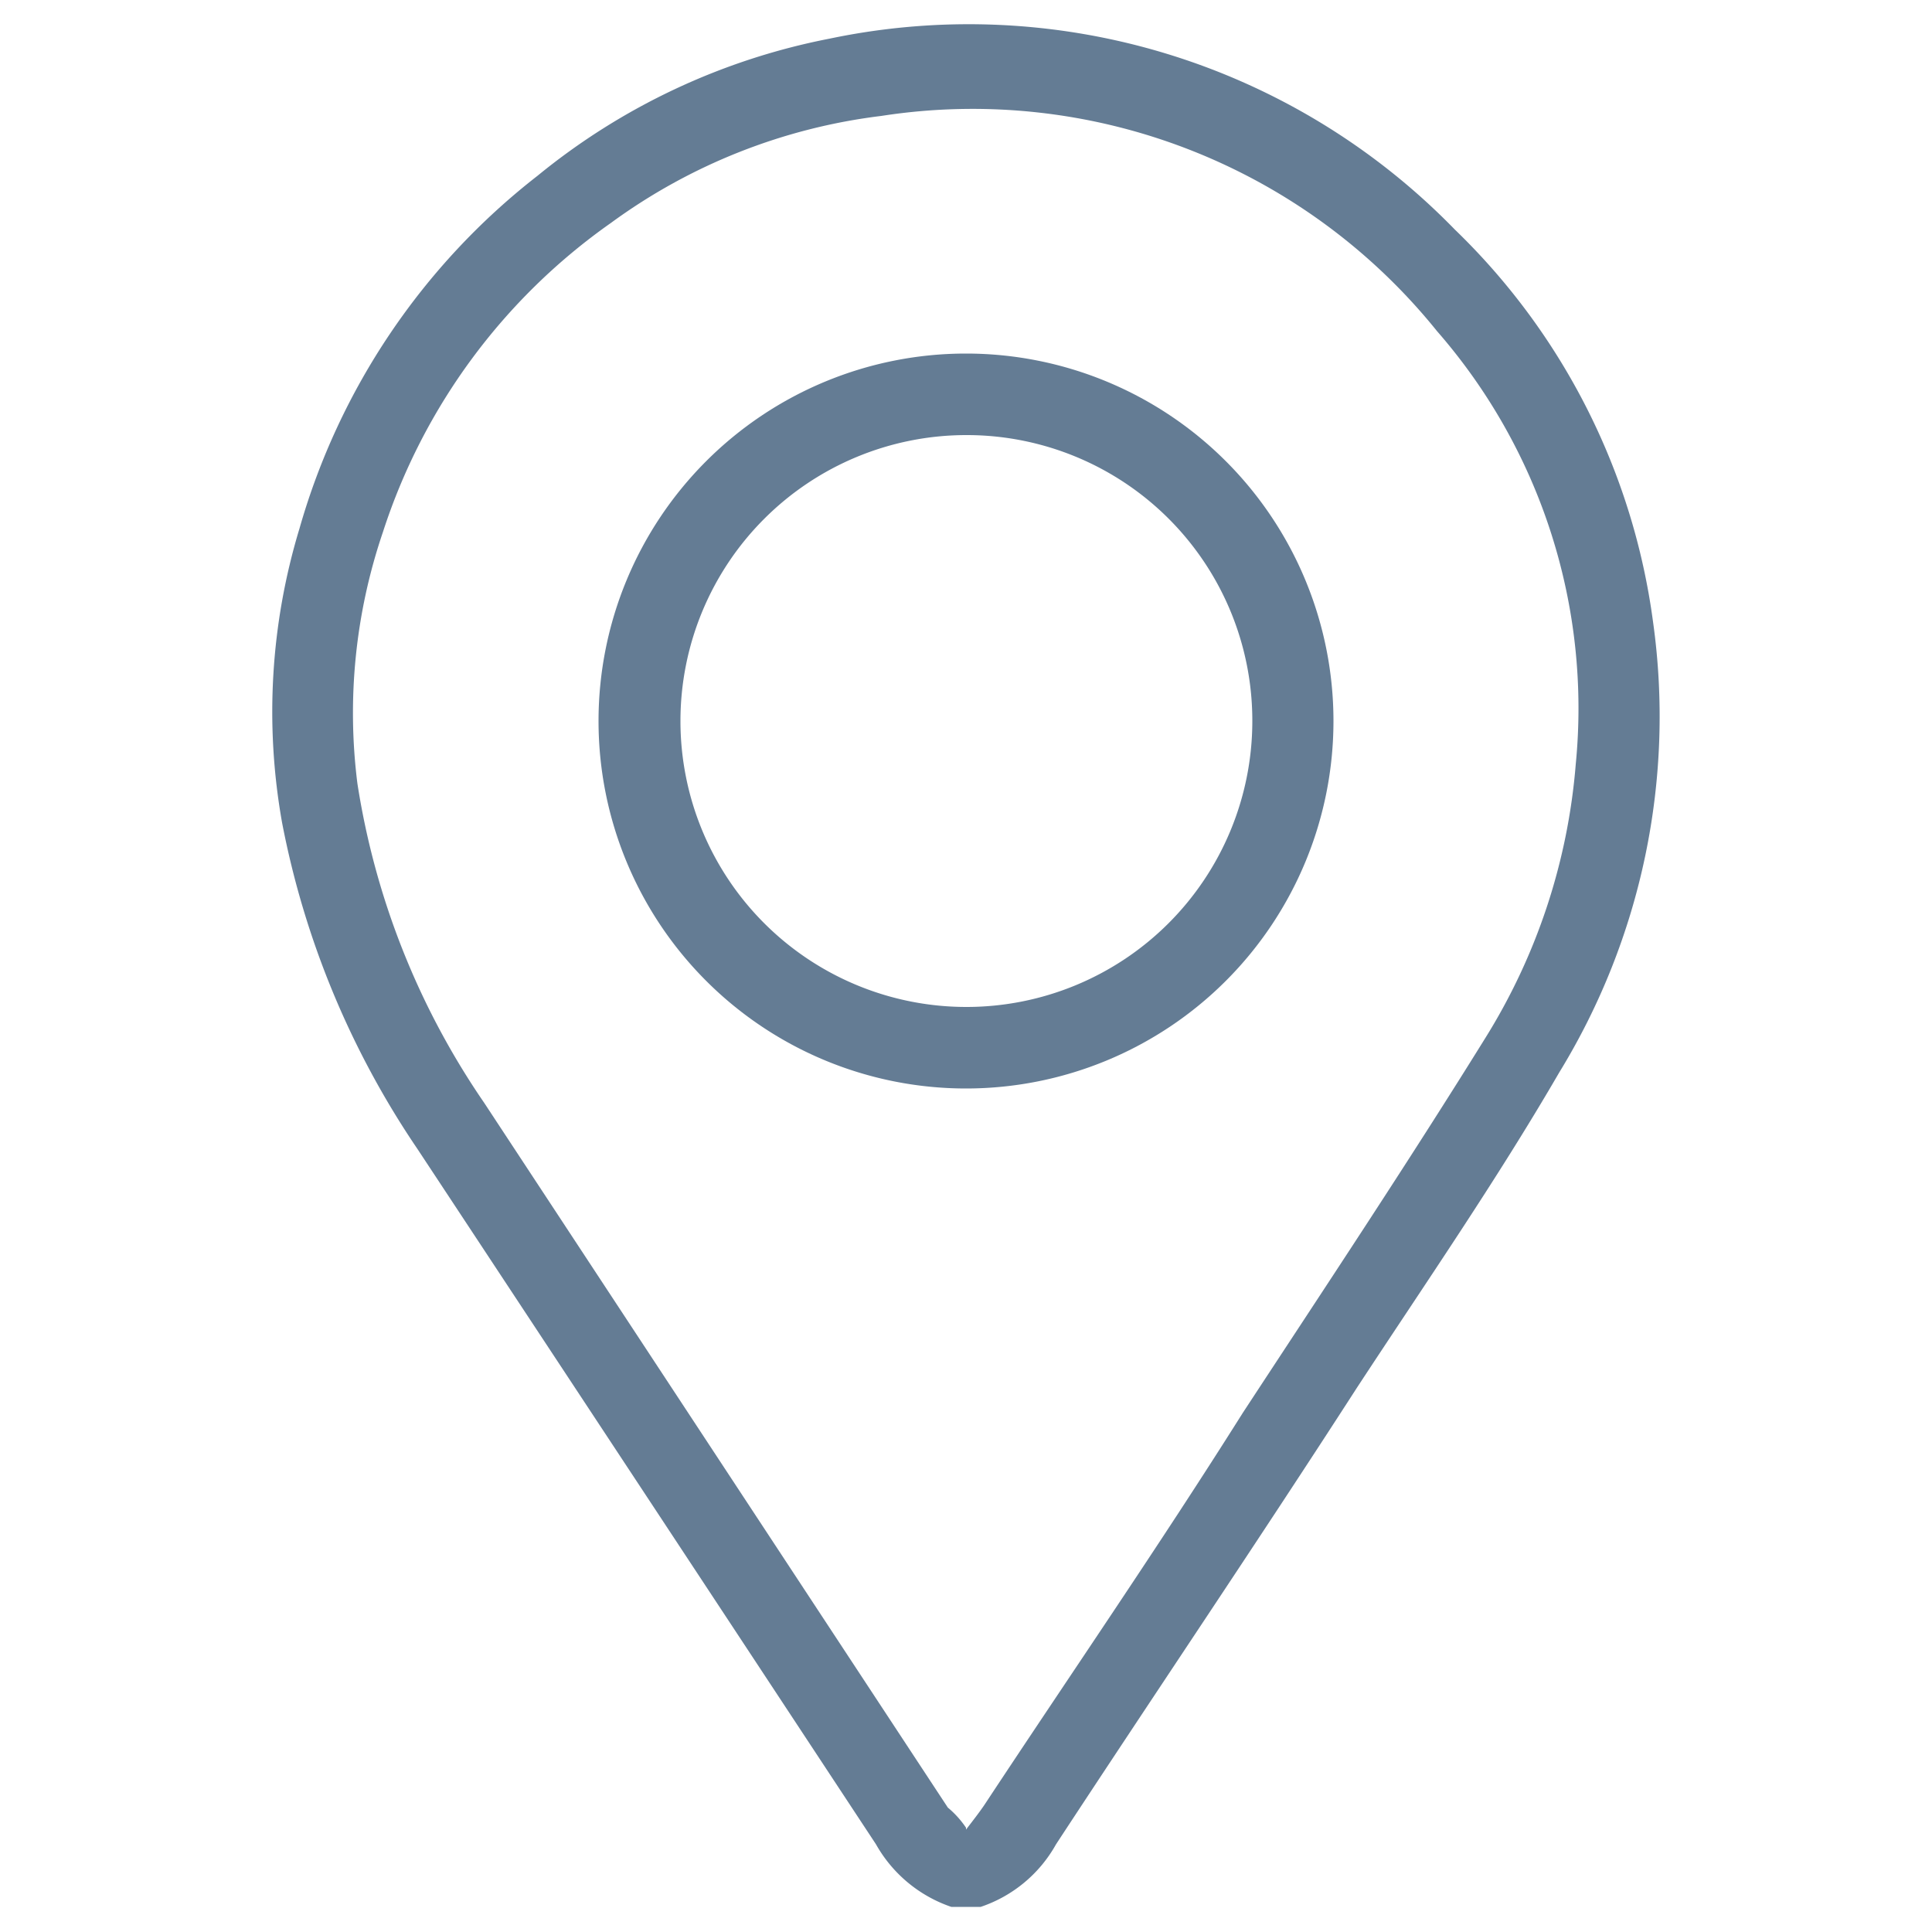
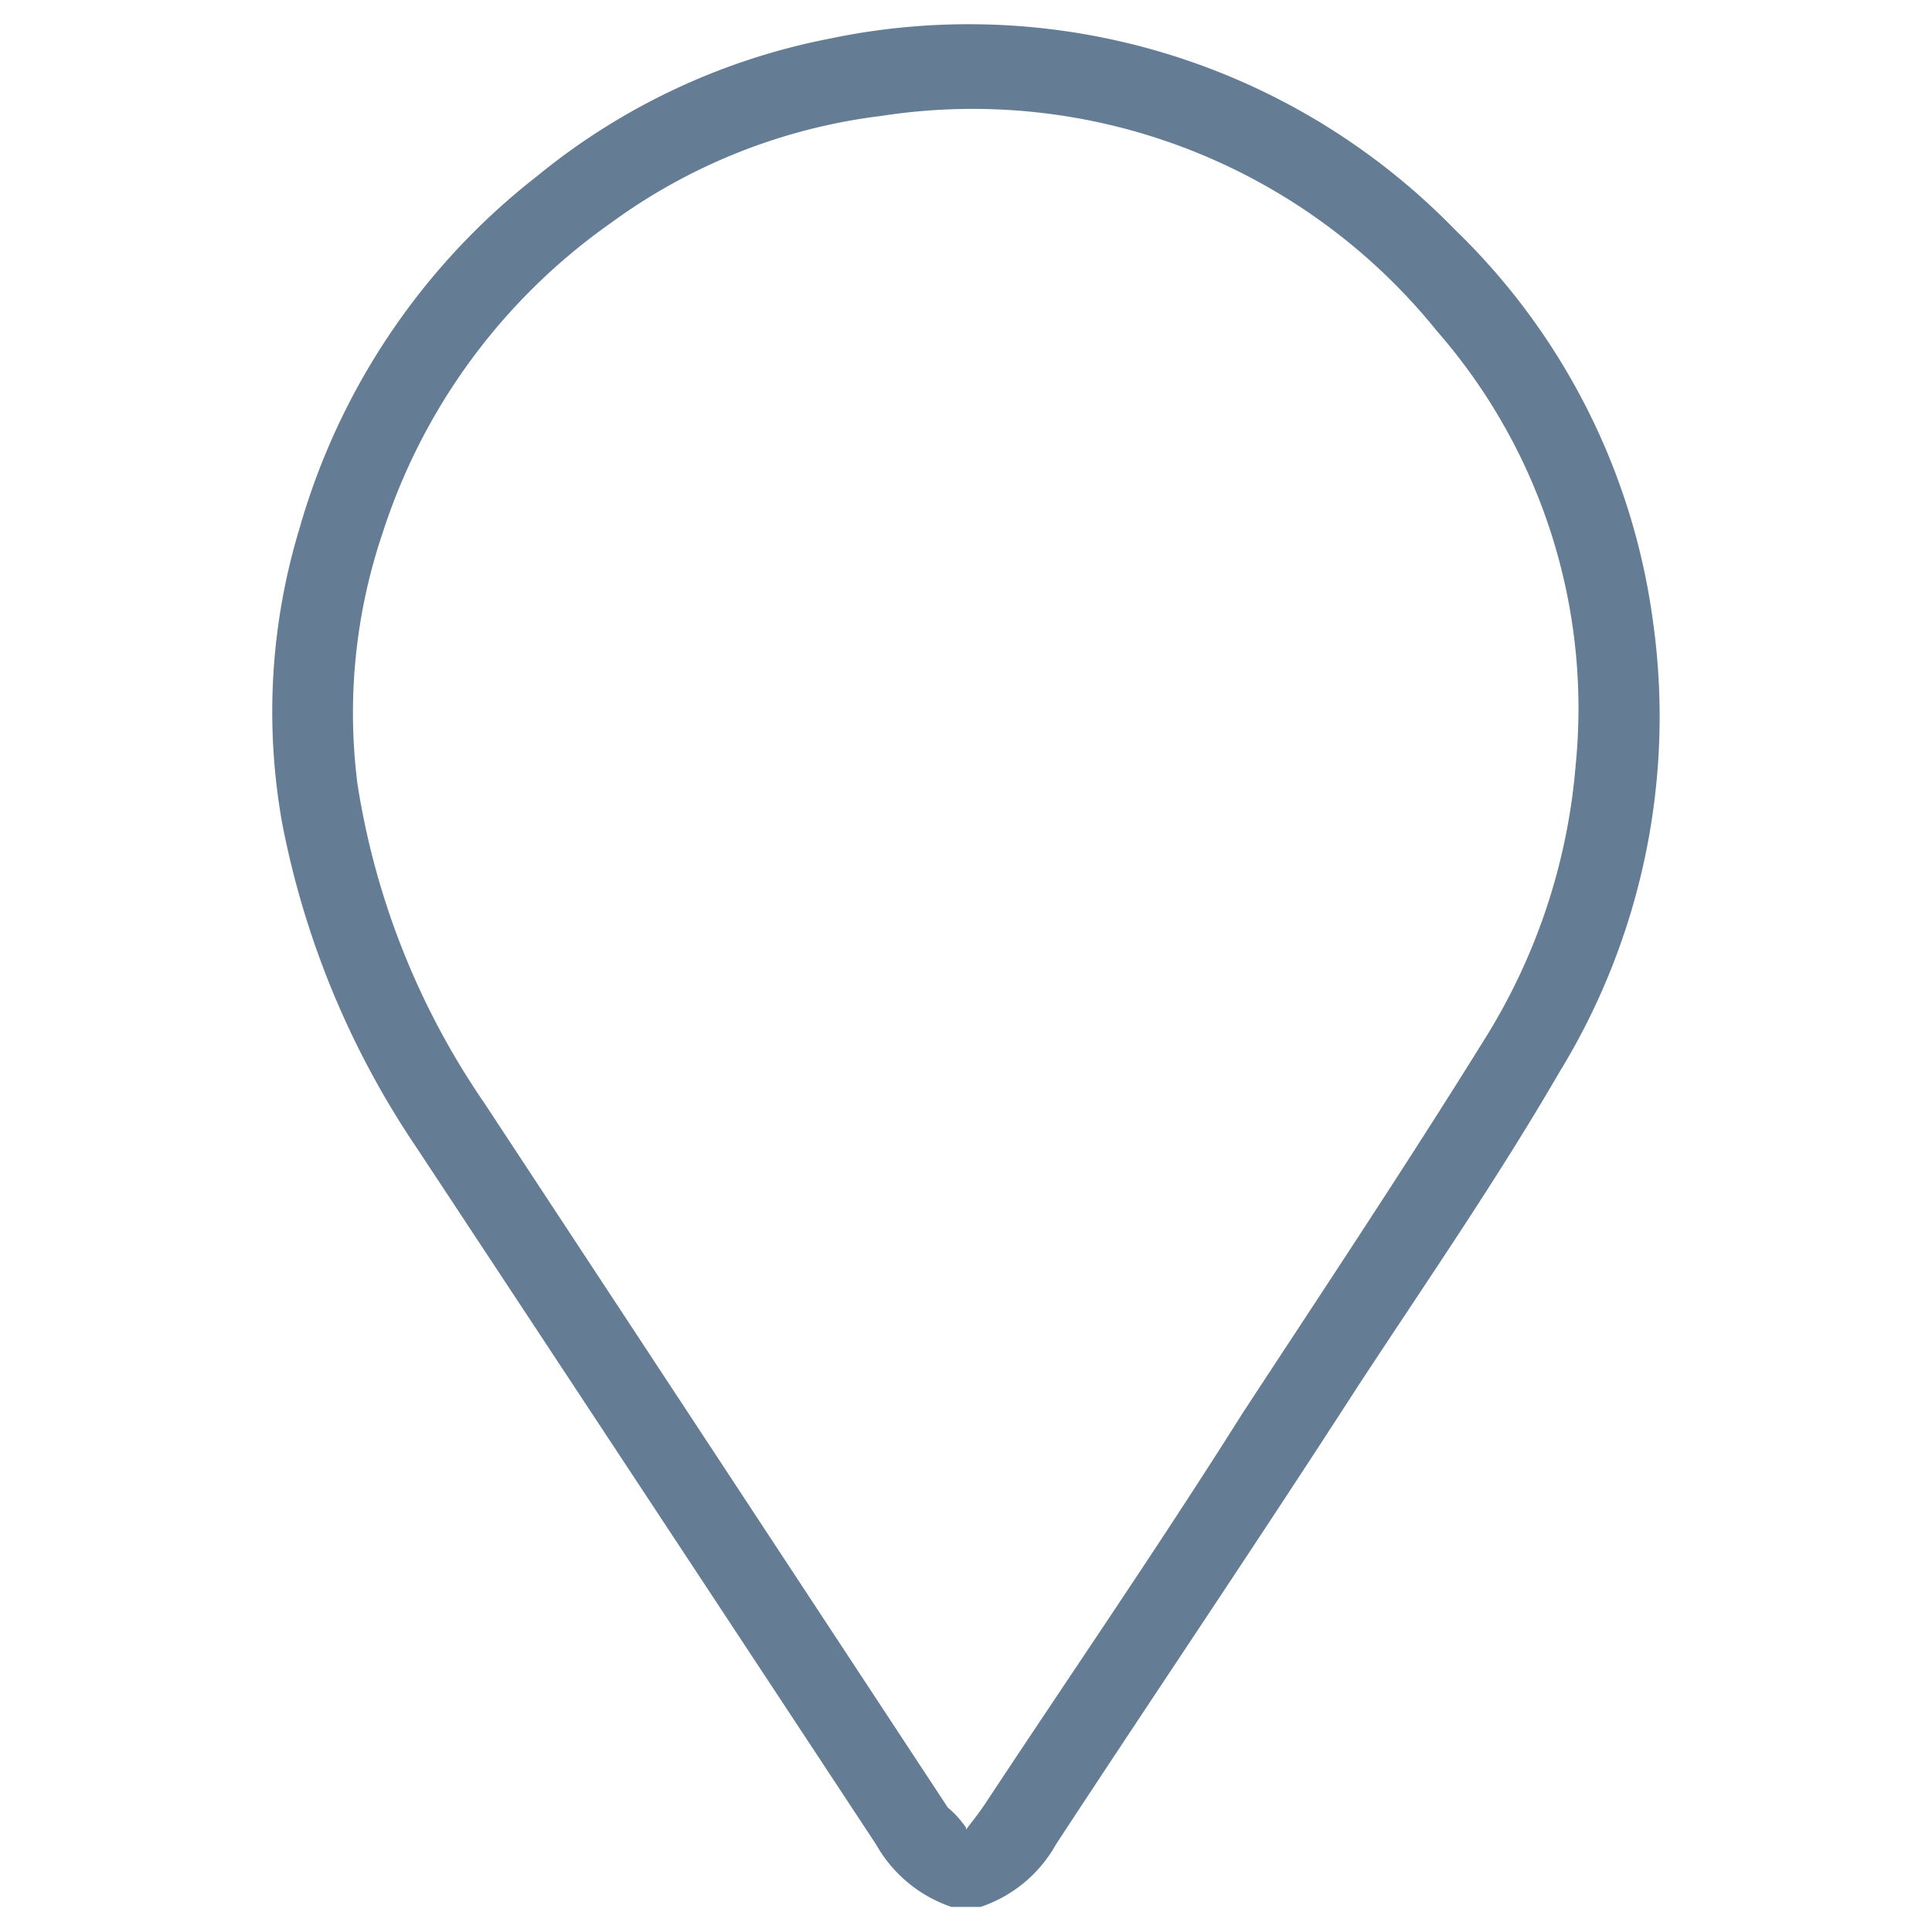
<svg xmlns="http://www.w3.org/2000/svg" id="Layer_1" data-name="Layer 1" viewBox="0 0 50 50">
  <defs>
    <style>.cls-1{fill:#647c94;}</style>
  </defs>
  <title>icon</title>
  <path class="cls-1" d="M24.62,49.35a3.55,3.55,0,0,1-1.95-1.62q-5.93-9-11.87-18a22.63,22.63,0,0,1-3.5-8.44,16.33,16.33,0,0,1,.45-7.61,17.71,17.71,0,0,1,6.16-9.13A17.08,17.08,0,0,1,21.47,1,17.55,17.55,0,0,1,37.65,5.94a17.28,17.28,0,0,1,5.13,10.15,17.63,17.63,0,0,1-2.43,11.67c-1.62,2.79-3.46,5.45-5.23,8.15-2.58,4-5.2,7.87-7.79,11.82a3.51,3.51,0,0,1-1.95,1.62Zm.38-2c.2-.26.34-.44.47-.63C27.7,43.34,30,40,32.16,36.57c2.11-3.22,4.24-6.42,6.27-9.69a15.78,15.78,0,0,0,2.35-7.1A14.84,14.84,0,0,0,37.19,8.57,15.43,15.43,0,0,0,22.81,3a14.9,14.9,0,0,0-7,2.77,15.67,15.67,0,0,0-5.9,8,14.53,14.53,0,0,0-.66,6.51,20,20,0,0,0,3.28,8.26l12,18.24a2.48,2.48,0,0,1,.47.52Z" />
-   <path class="cls-1" d="M25,28.17a9.51,9.51,0,1,1,9.51-9.51A9.51,9.51,0,0,1,25,28.17Zm0-16.91a7.4,7.4,0,1,0,7.41,7.42A7.39,7.39,0,0,0,25,11.26Z" />
</svg>